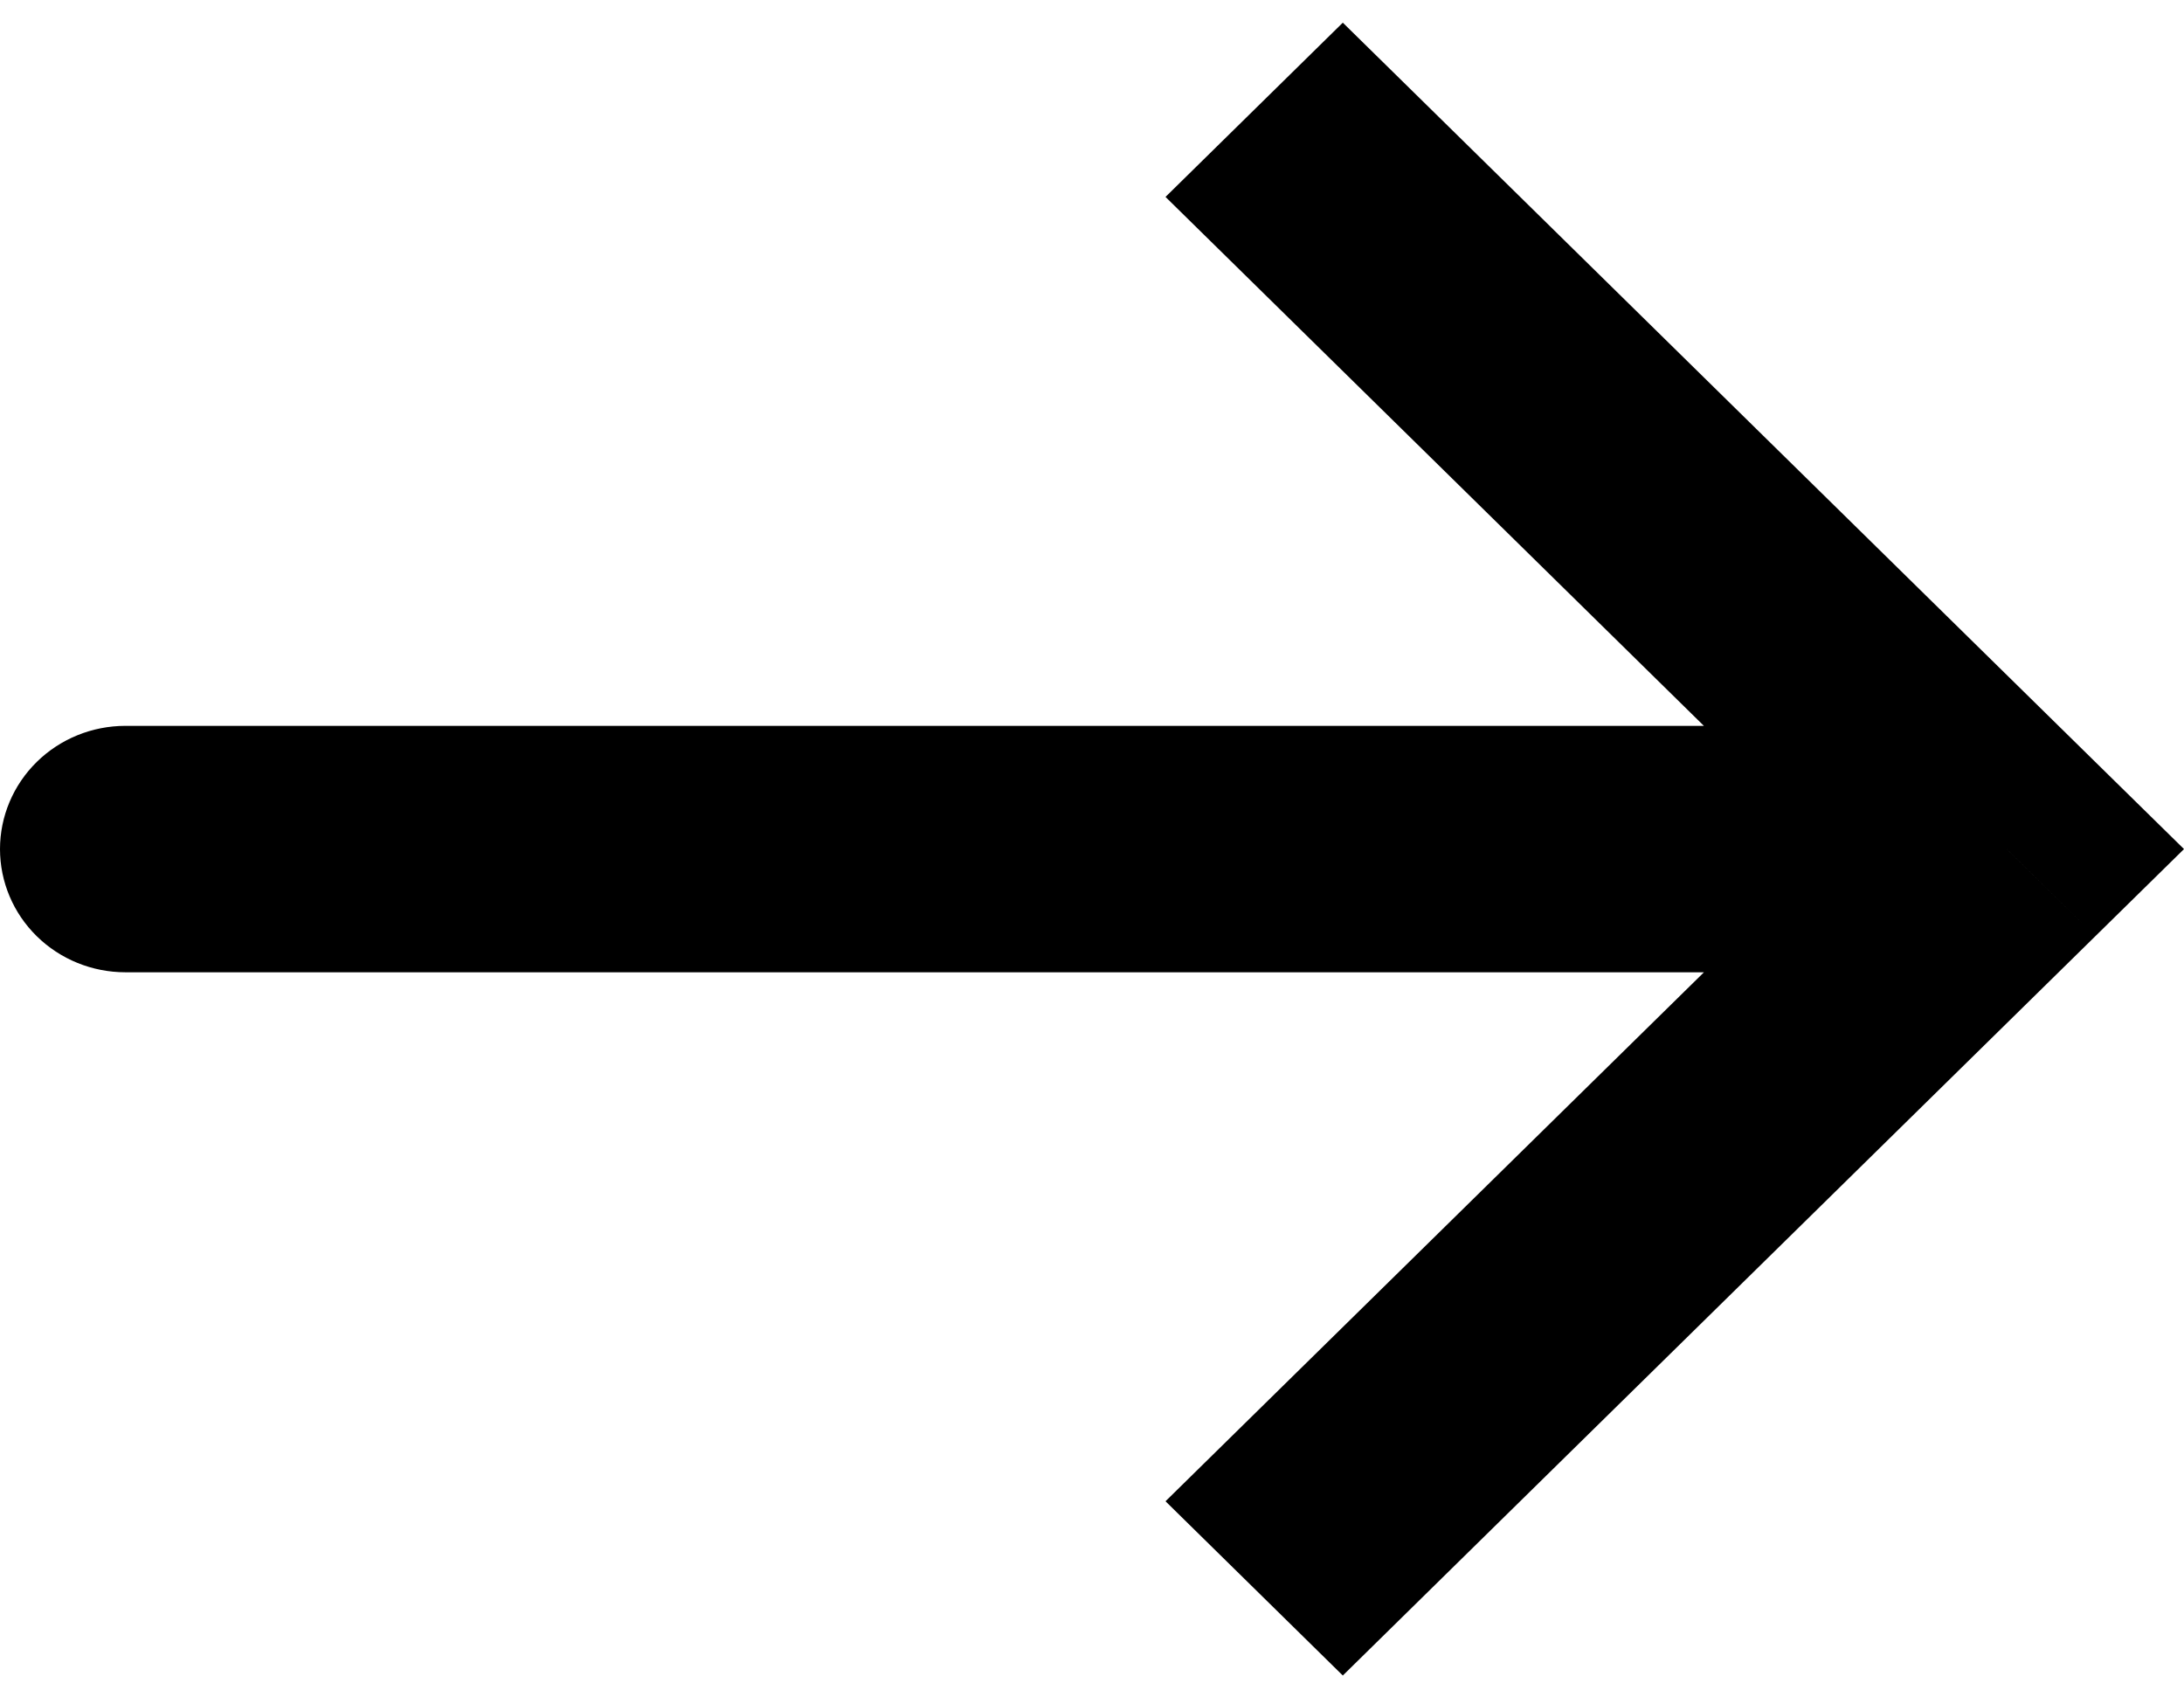
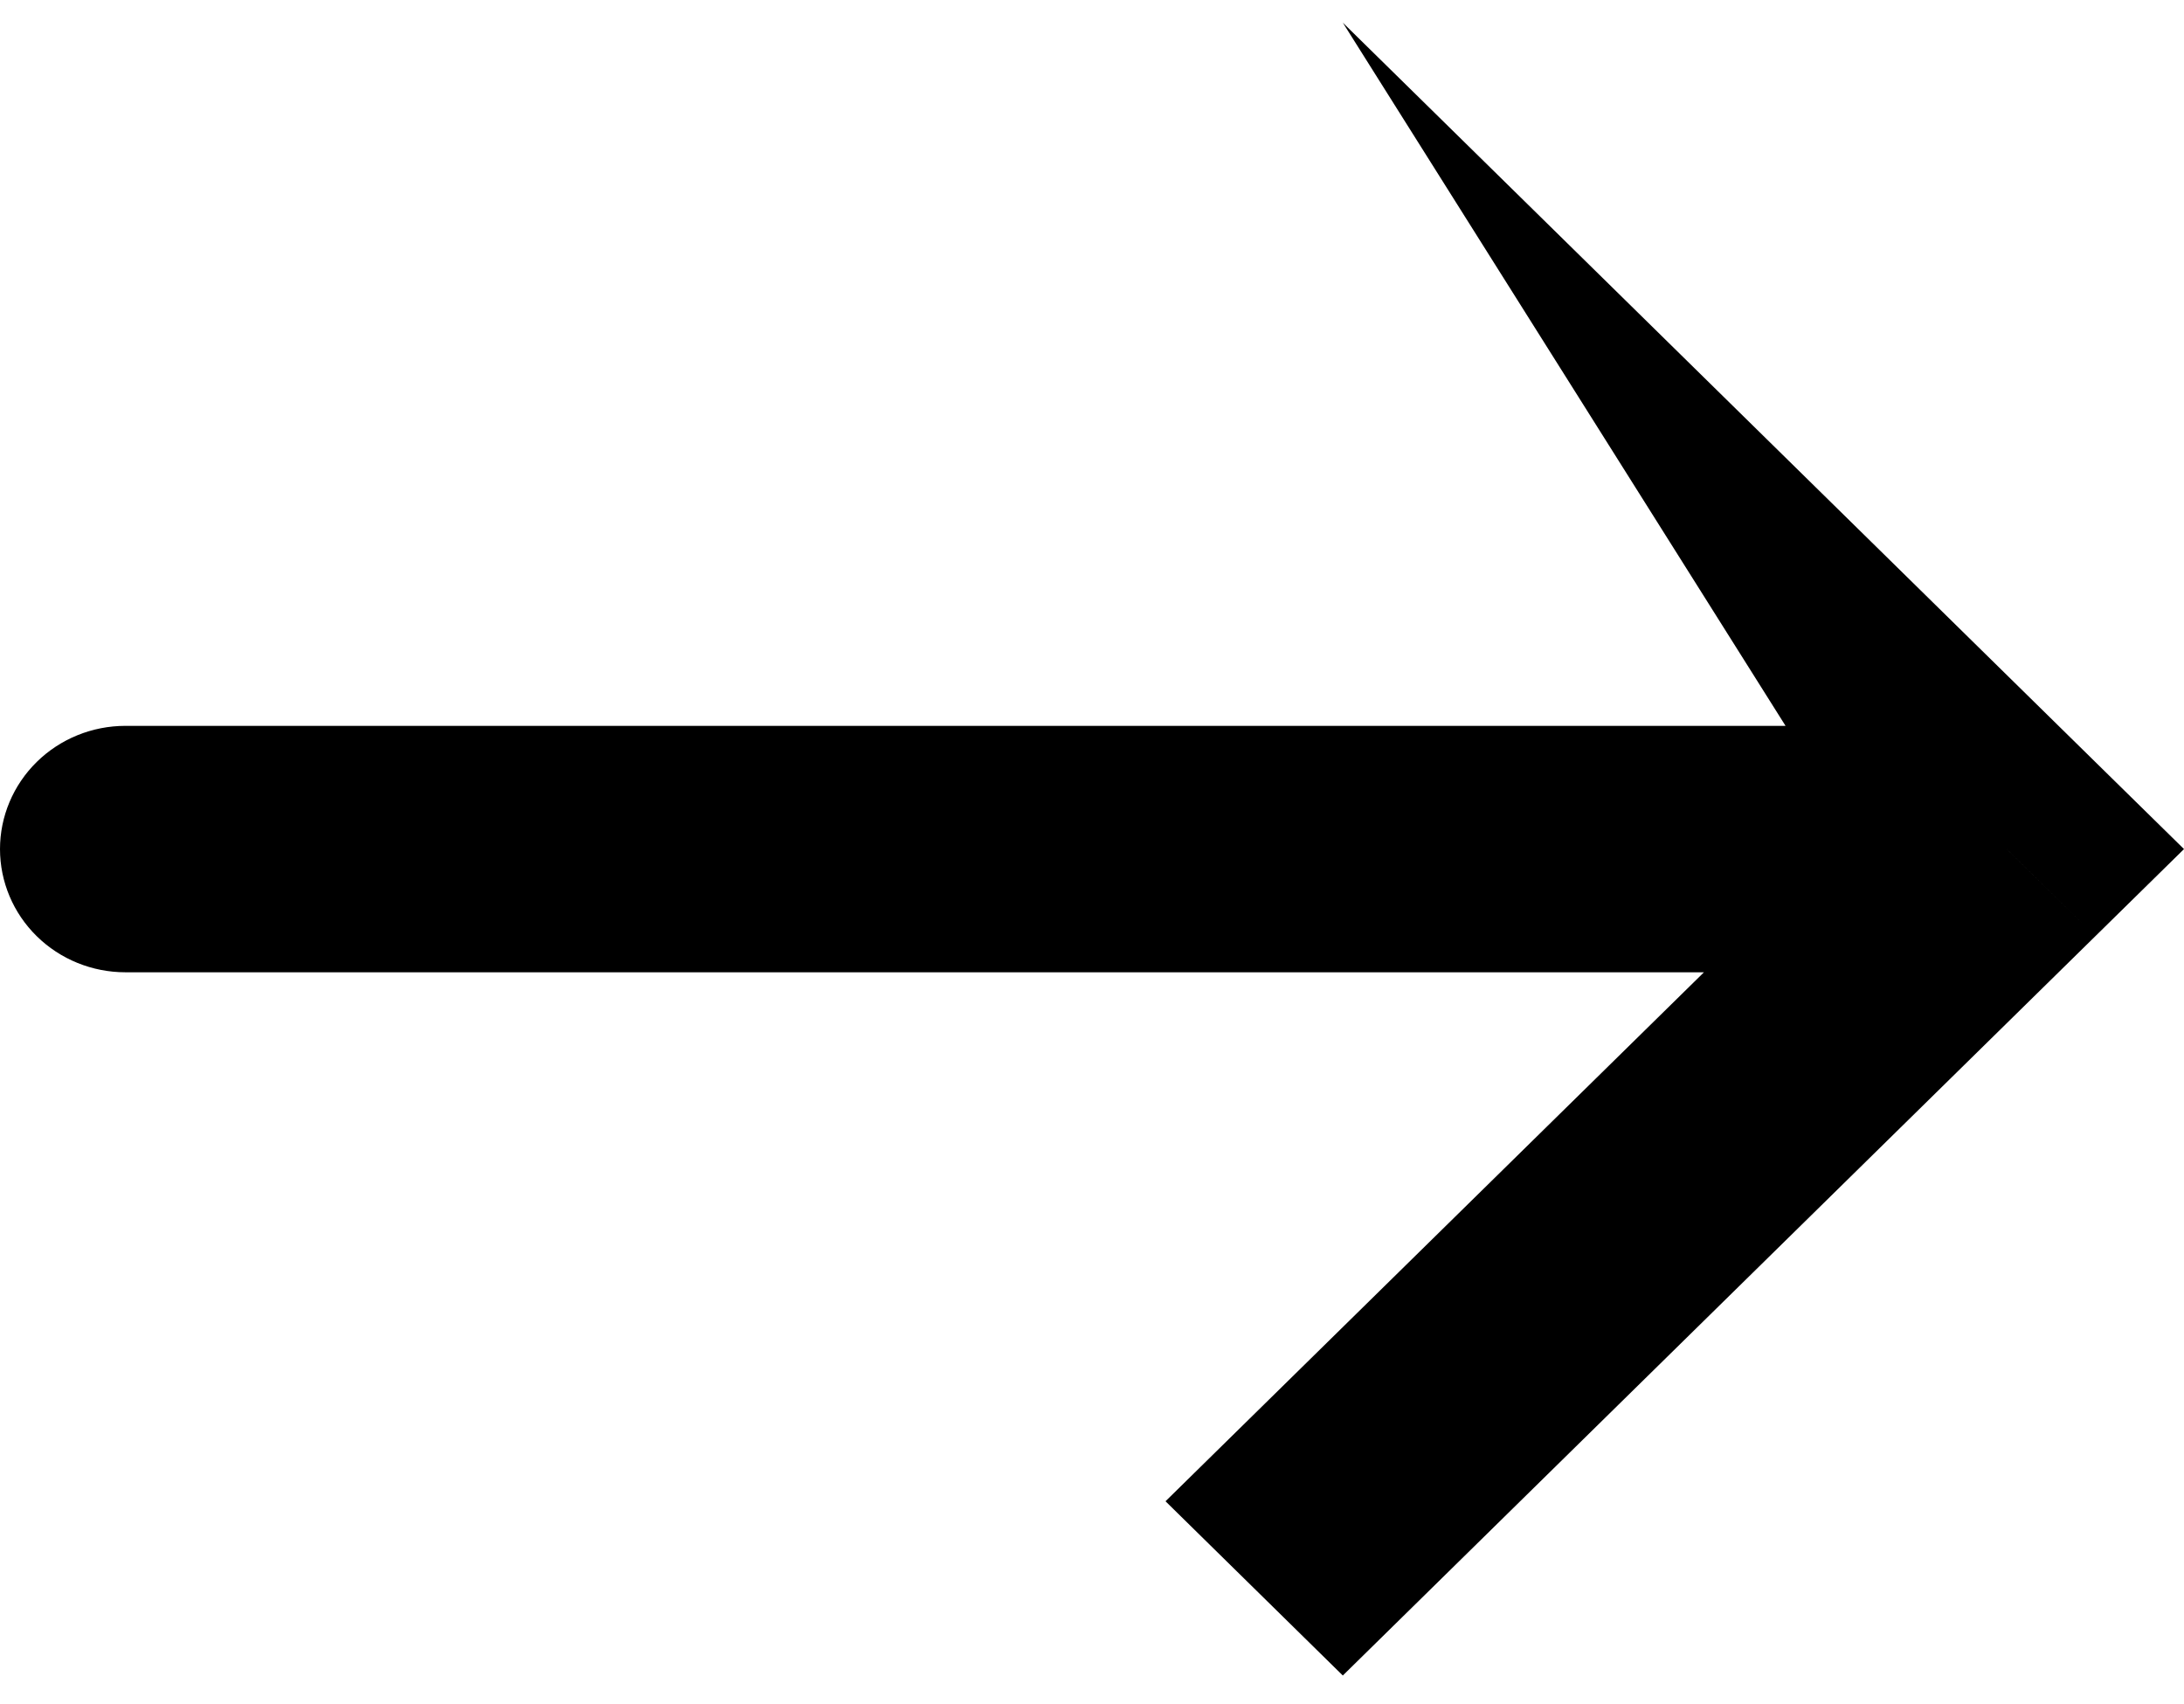
<svg xmlns="http://www.w3.org/2000/svg" width="50" height="39" viewBox="0 0 50 39" fill="none">
-   <path d="M45.94 19.433L47.97 21.427L50 19.433L47.97 17.44L45.94 19.433ZM2.871 16.613C2.11 16.613 1.379 16.91 0.841 17.439C0.303 17.968 0 18.686 0 19.433C0 20.181 0.303 20.899 0.841 21.427C1.379 21.956 2.11 22.253 2.871 22.253V16.613ZM30.742 38.348L47.97 21.427L43.91 17.44L26.683 34.36L30.742 38.348ZM47.97 17.44L30.742 0.519L26.683 4.507L43.91 21.427L47.97 17.44ZM45.94 16.613L2.871 16.613V22.253L45.94 22.253V16.613Z" fill="black" />
+   <path d="M45.94 19.433L47.97 21.427L50 19.433L47.97 17.44L45.94 19.433ZM2.871 16.613C2.11 16.613 1.379 16.91 0.841 17.439C0.303 17.968 0 18.686 0 19.433C0 20.181 0.303 20.899 0.841 21.427C1.379 21.956 2.11 22.253 2.871 22.253V16.613ZM30.742 38.348L47.97 21.427L43.91 17.44L26.683 34.36L30.742 38.348ZM47.97 17.44L30.742 0.519L43.91 21.427L47.97 17.44ZM45.94 16.613L2.871 16.613V22.253L45.94 22.253V16.613Z" fill="black" />
</svg>